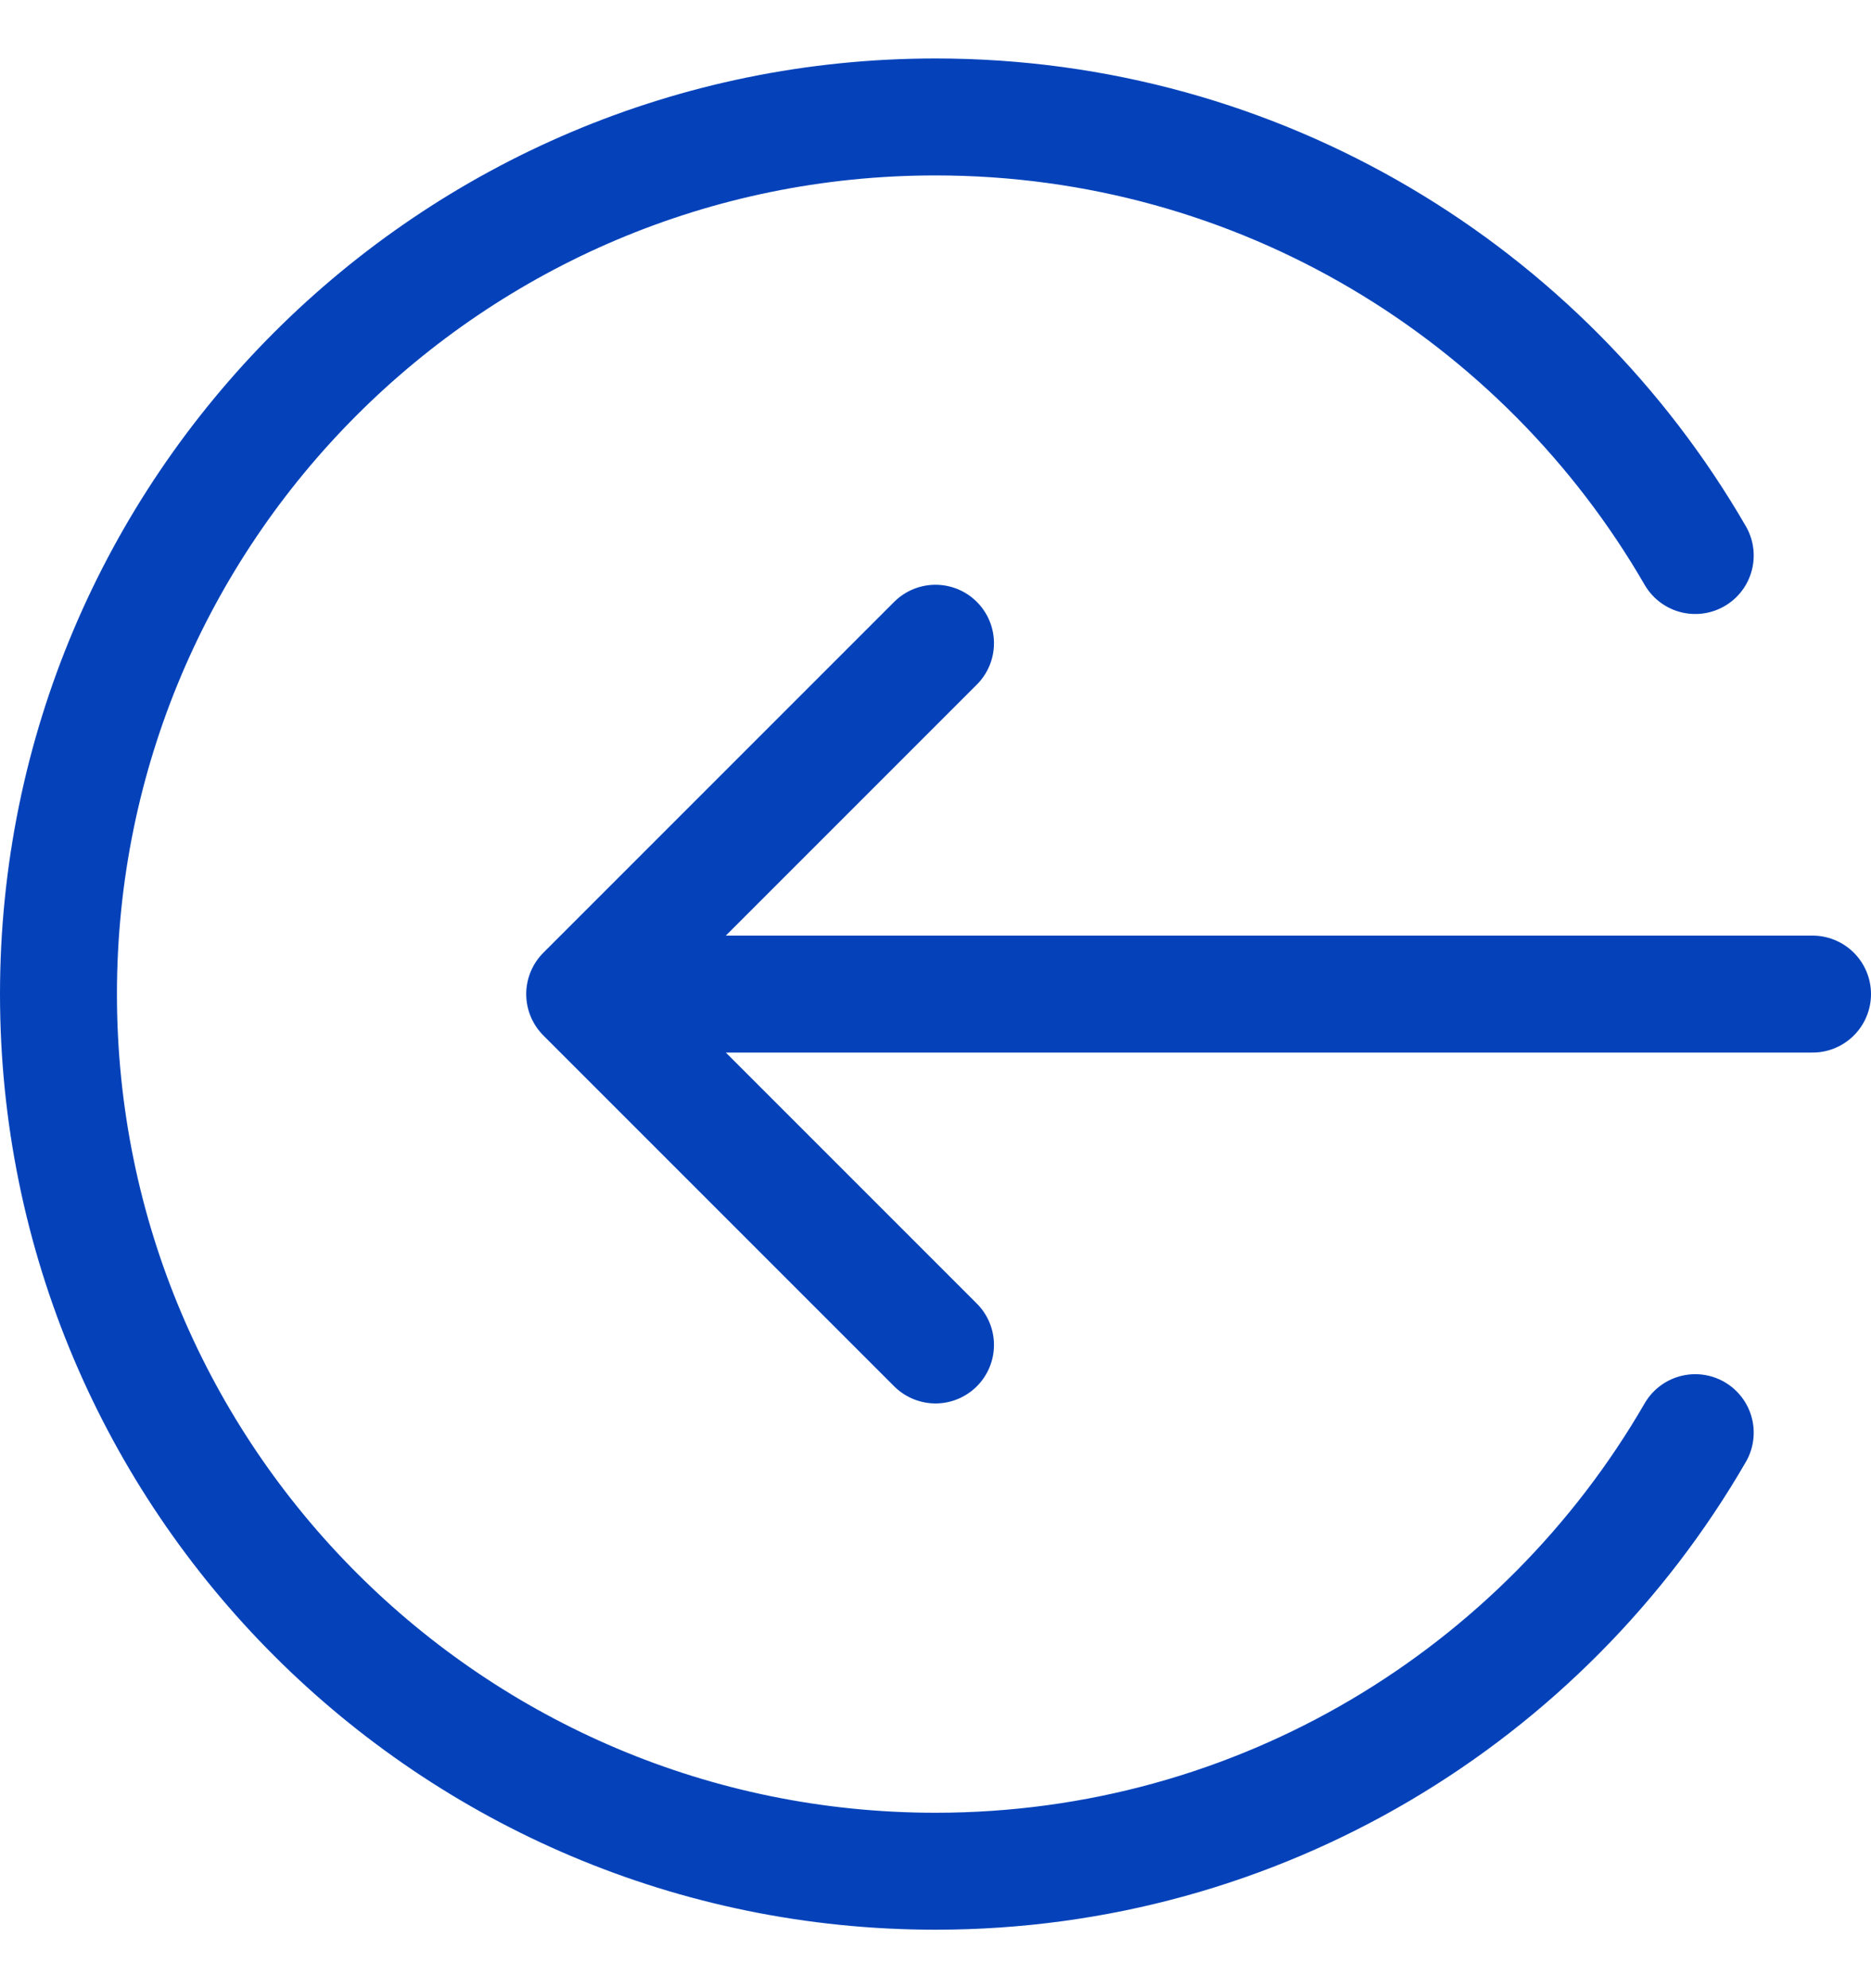
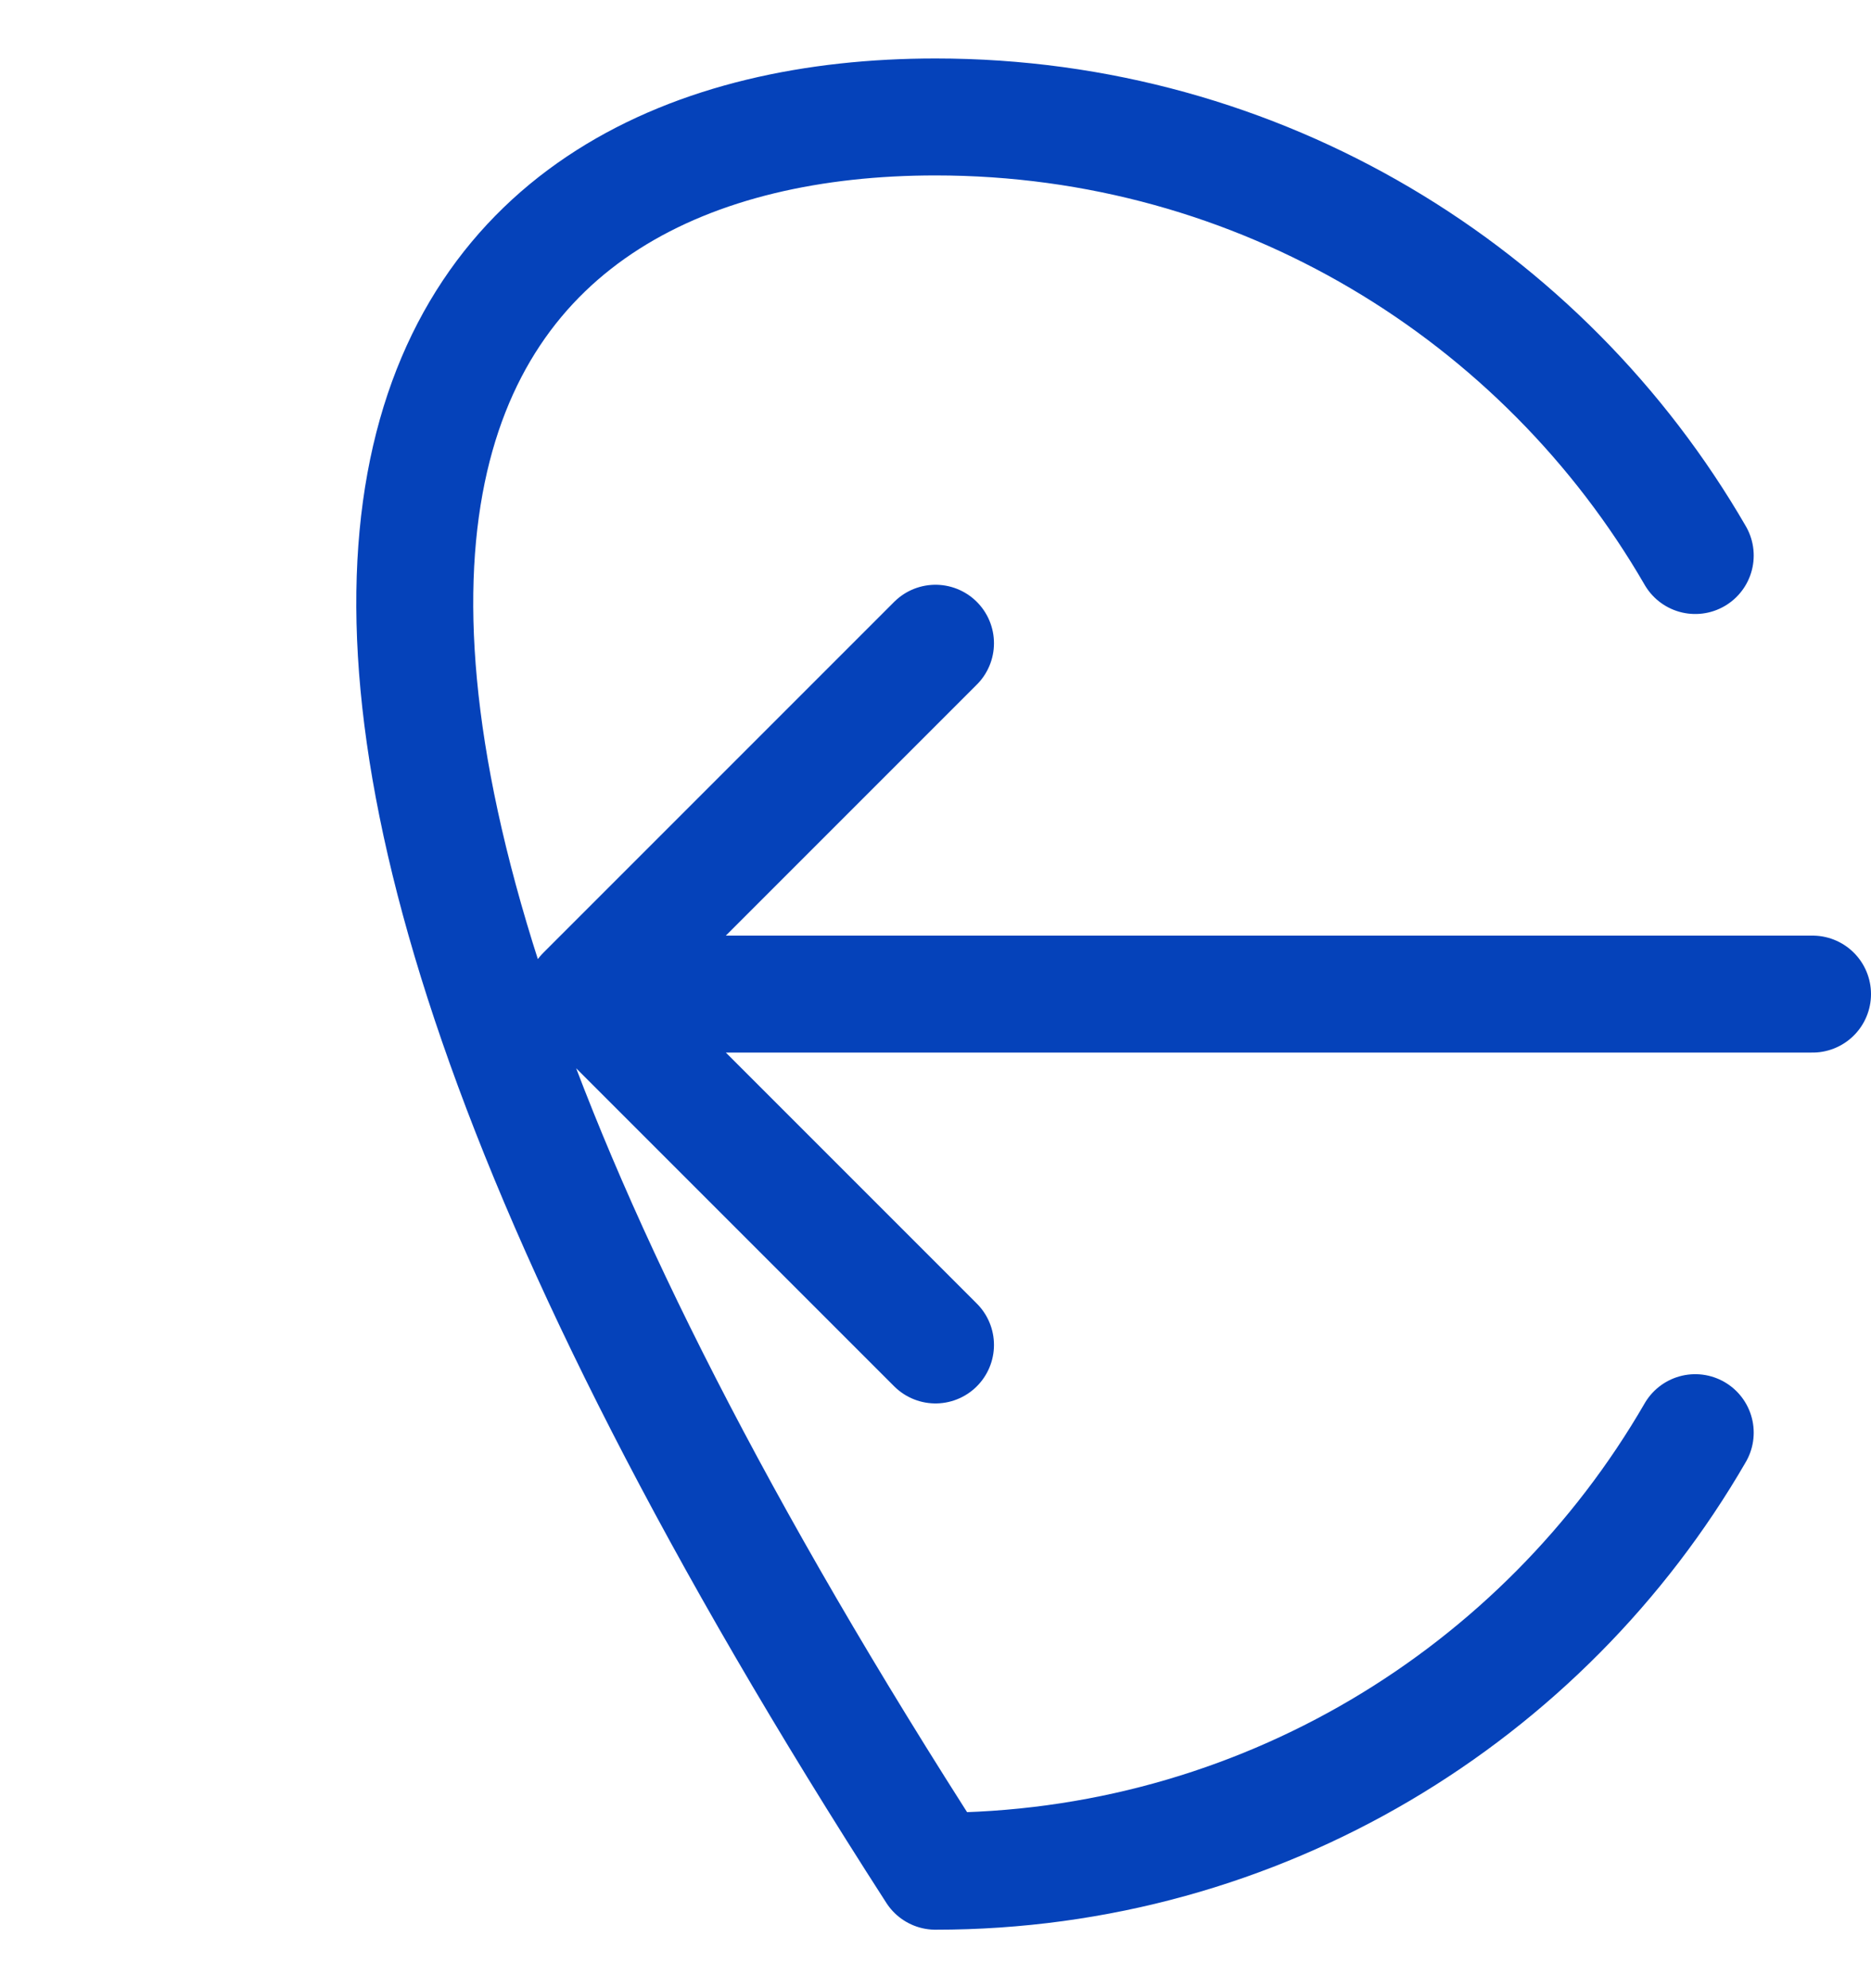
<svg xmlns="http://www.w3.org/2000/svg" width="16" height="17" viewBox="0 0 16 17" fill="none">
-   <path d="M14.497 12.25C13.2 14.492 10.776 16 8 16C3.858 16 0.5 12.642 0.5 8.5C0.5 4.358 3.858 1 8 1C10.776 1 13.2 2.508 14.497 4.75M8 5.5L5 8.5M5 8.5L8 11.5M5 8.5H15.5" stroke="#0542BA" stroke-linecap="round" stroke-linejoin="round" />
+   <path d="M14.497 12.25C13.2 14.492 10.776 16 8 16C0.5 4.358 3.858 1 8 1C10.776 1 13.2 2.508 14.497 4.75M8 5.5L5 8.5M5 8.5L8 11.5M5 8.5H15.5" stroke="#0542BA" stroke-linecap="round" stroke-linejoin="round" />
</svg>